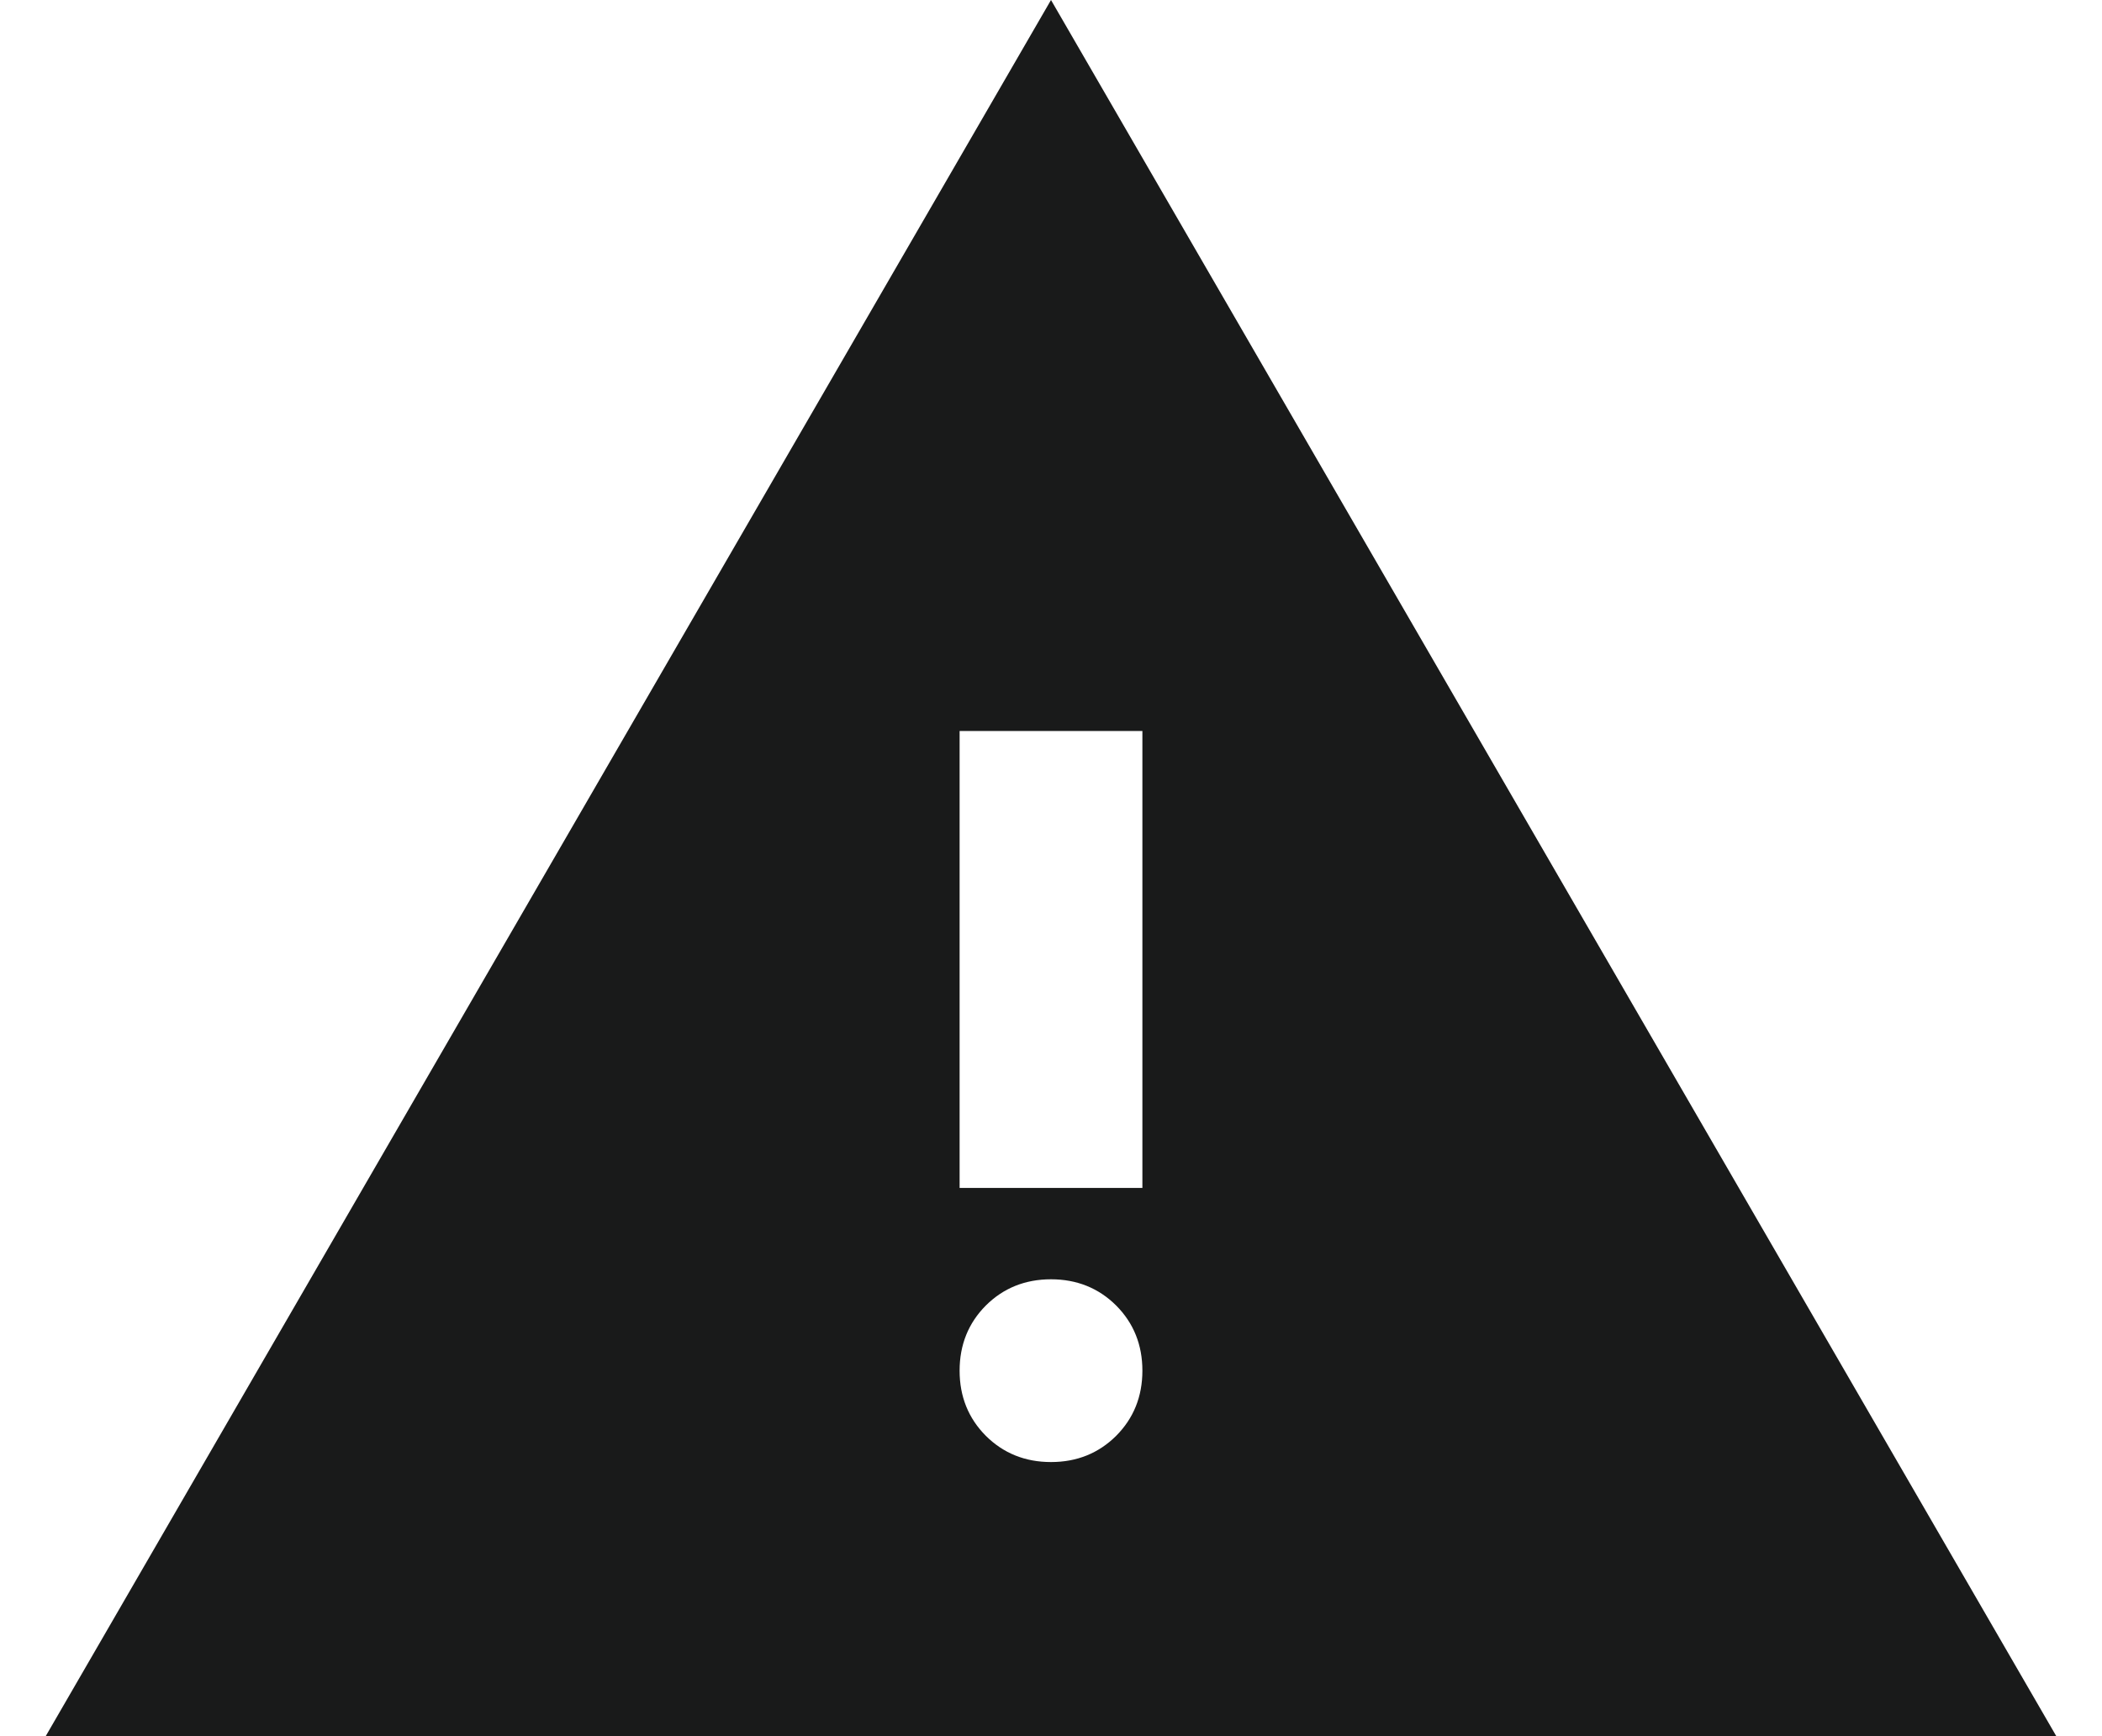
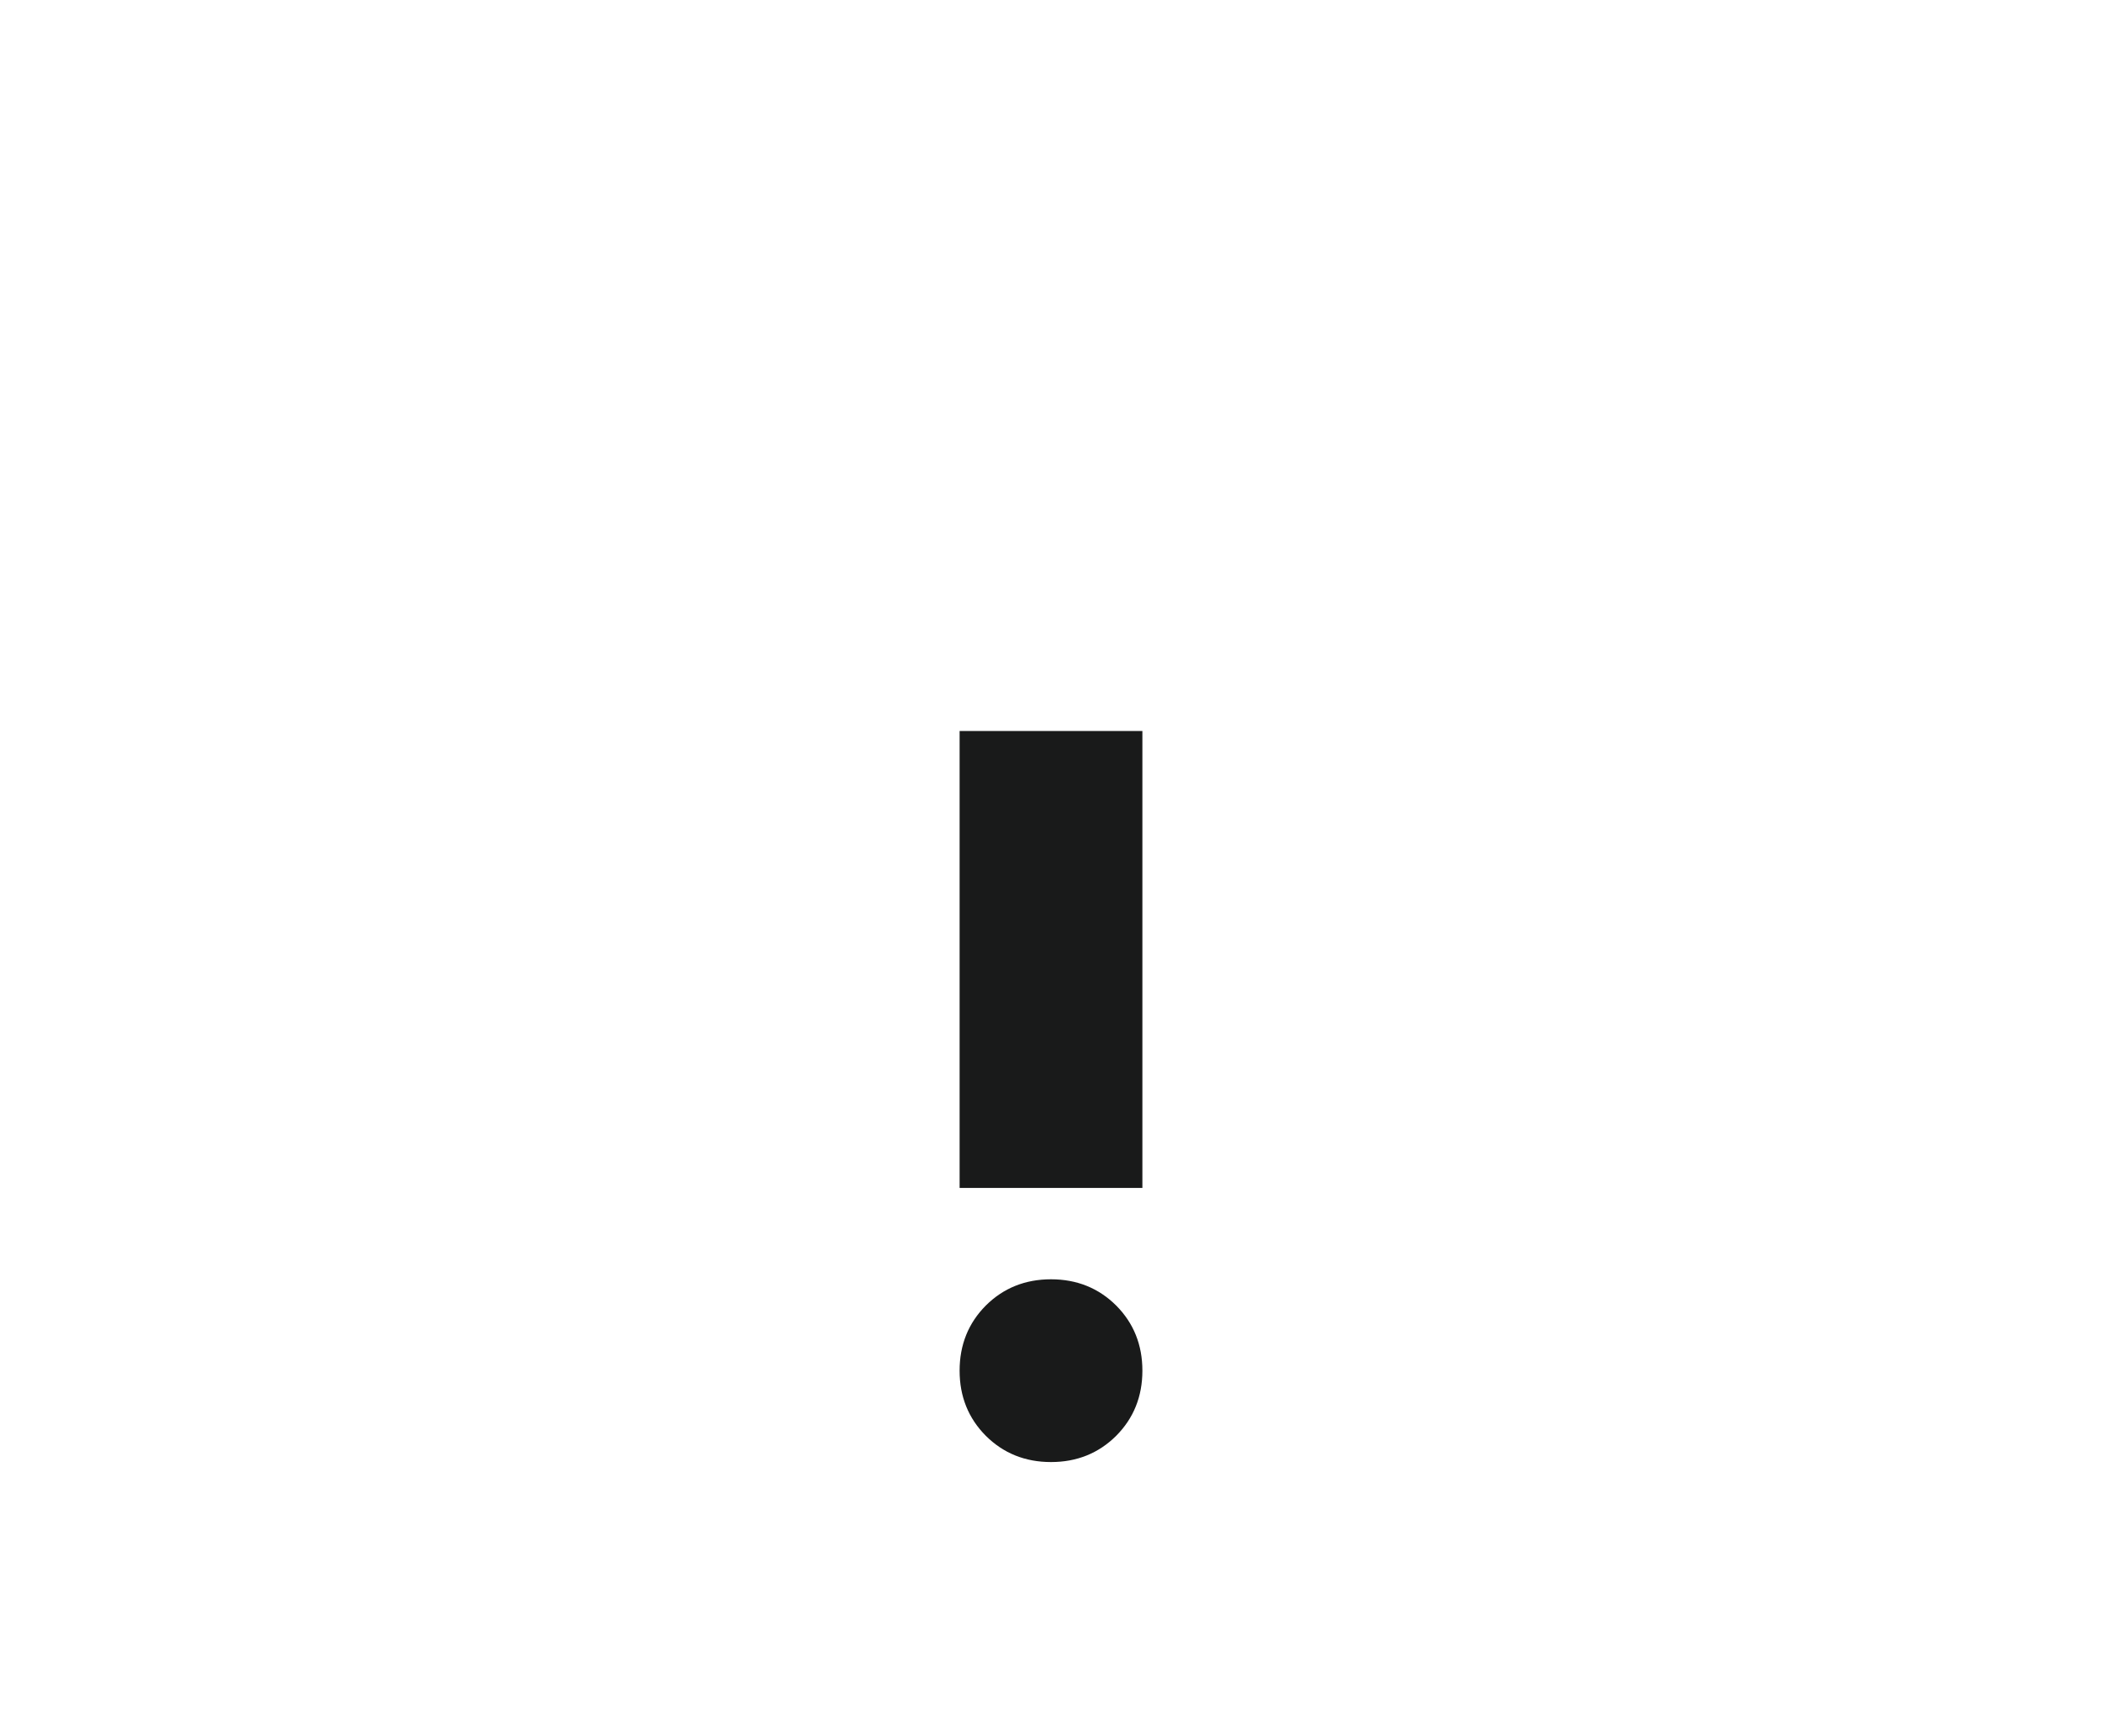
<svg xmlns="http://www.w3.org/2000/svg" width="23" height="19" viewBox="0 0 23 19" fill="none">
-   <path d="M0.5 19L11.5 0L22.5 19H0.5ZM11.5 16C11.783 16 12.021 15.904 12.213 15.713C12.404 15.521 12.5 15.283 12.5 15C12.5 14.717 12.404 14.479 12.213 14.287C12.021 14.096 11.783 14 11.5 14C11.217 14 10.979 14.096 10.787 14.287C10.596 14.479 10.5 14.717 10.5 15C10.5 15.283 10.596 15.521 10.787 15.713C10.979 15.904 11.217 16 11.5 16ZM10.5 13H12.5V8H10.5V13Z" fill="#191A1A" />
+   <path d="M0.5 19L22.5 19H0.5ZM11.5 16C11.783 16 12.021 15.904 12.213 15.713C12.404 15.521 12.5 15.283 12.5 15C12.5 14.717 12.404 14.479 12.213 14.287C12.021 14.096 11.783 14 11.5 14C11.217 14 10.979 14.096 10.787 14.287C10.596 14.479 10.5 14.717 10.5 15C10.5 15.283 10.596 15.521 10.787 15.713C10.979 15.904 11.217 16 11.5 16ZM10.5 13H12.5V8H10.5V13Z" fill="#191A1A" />
</svg>